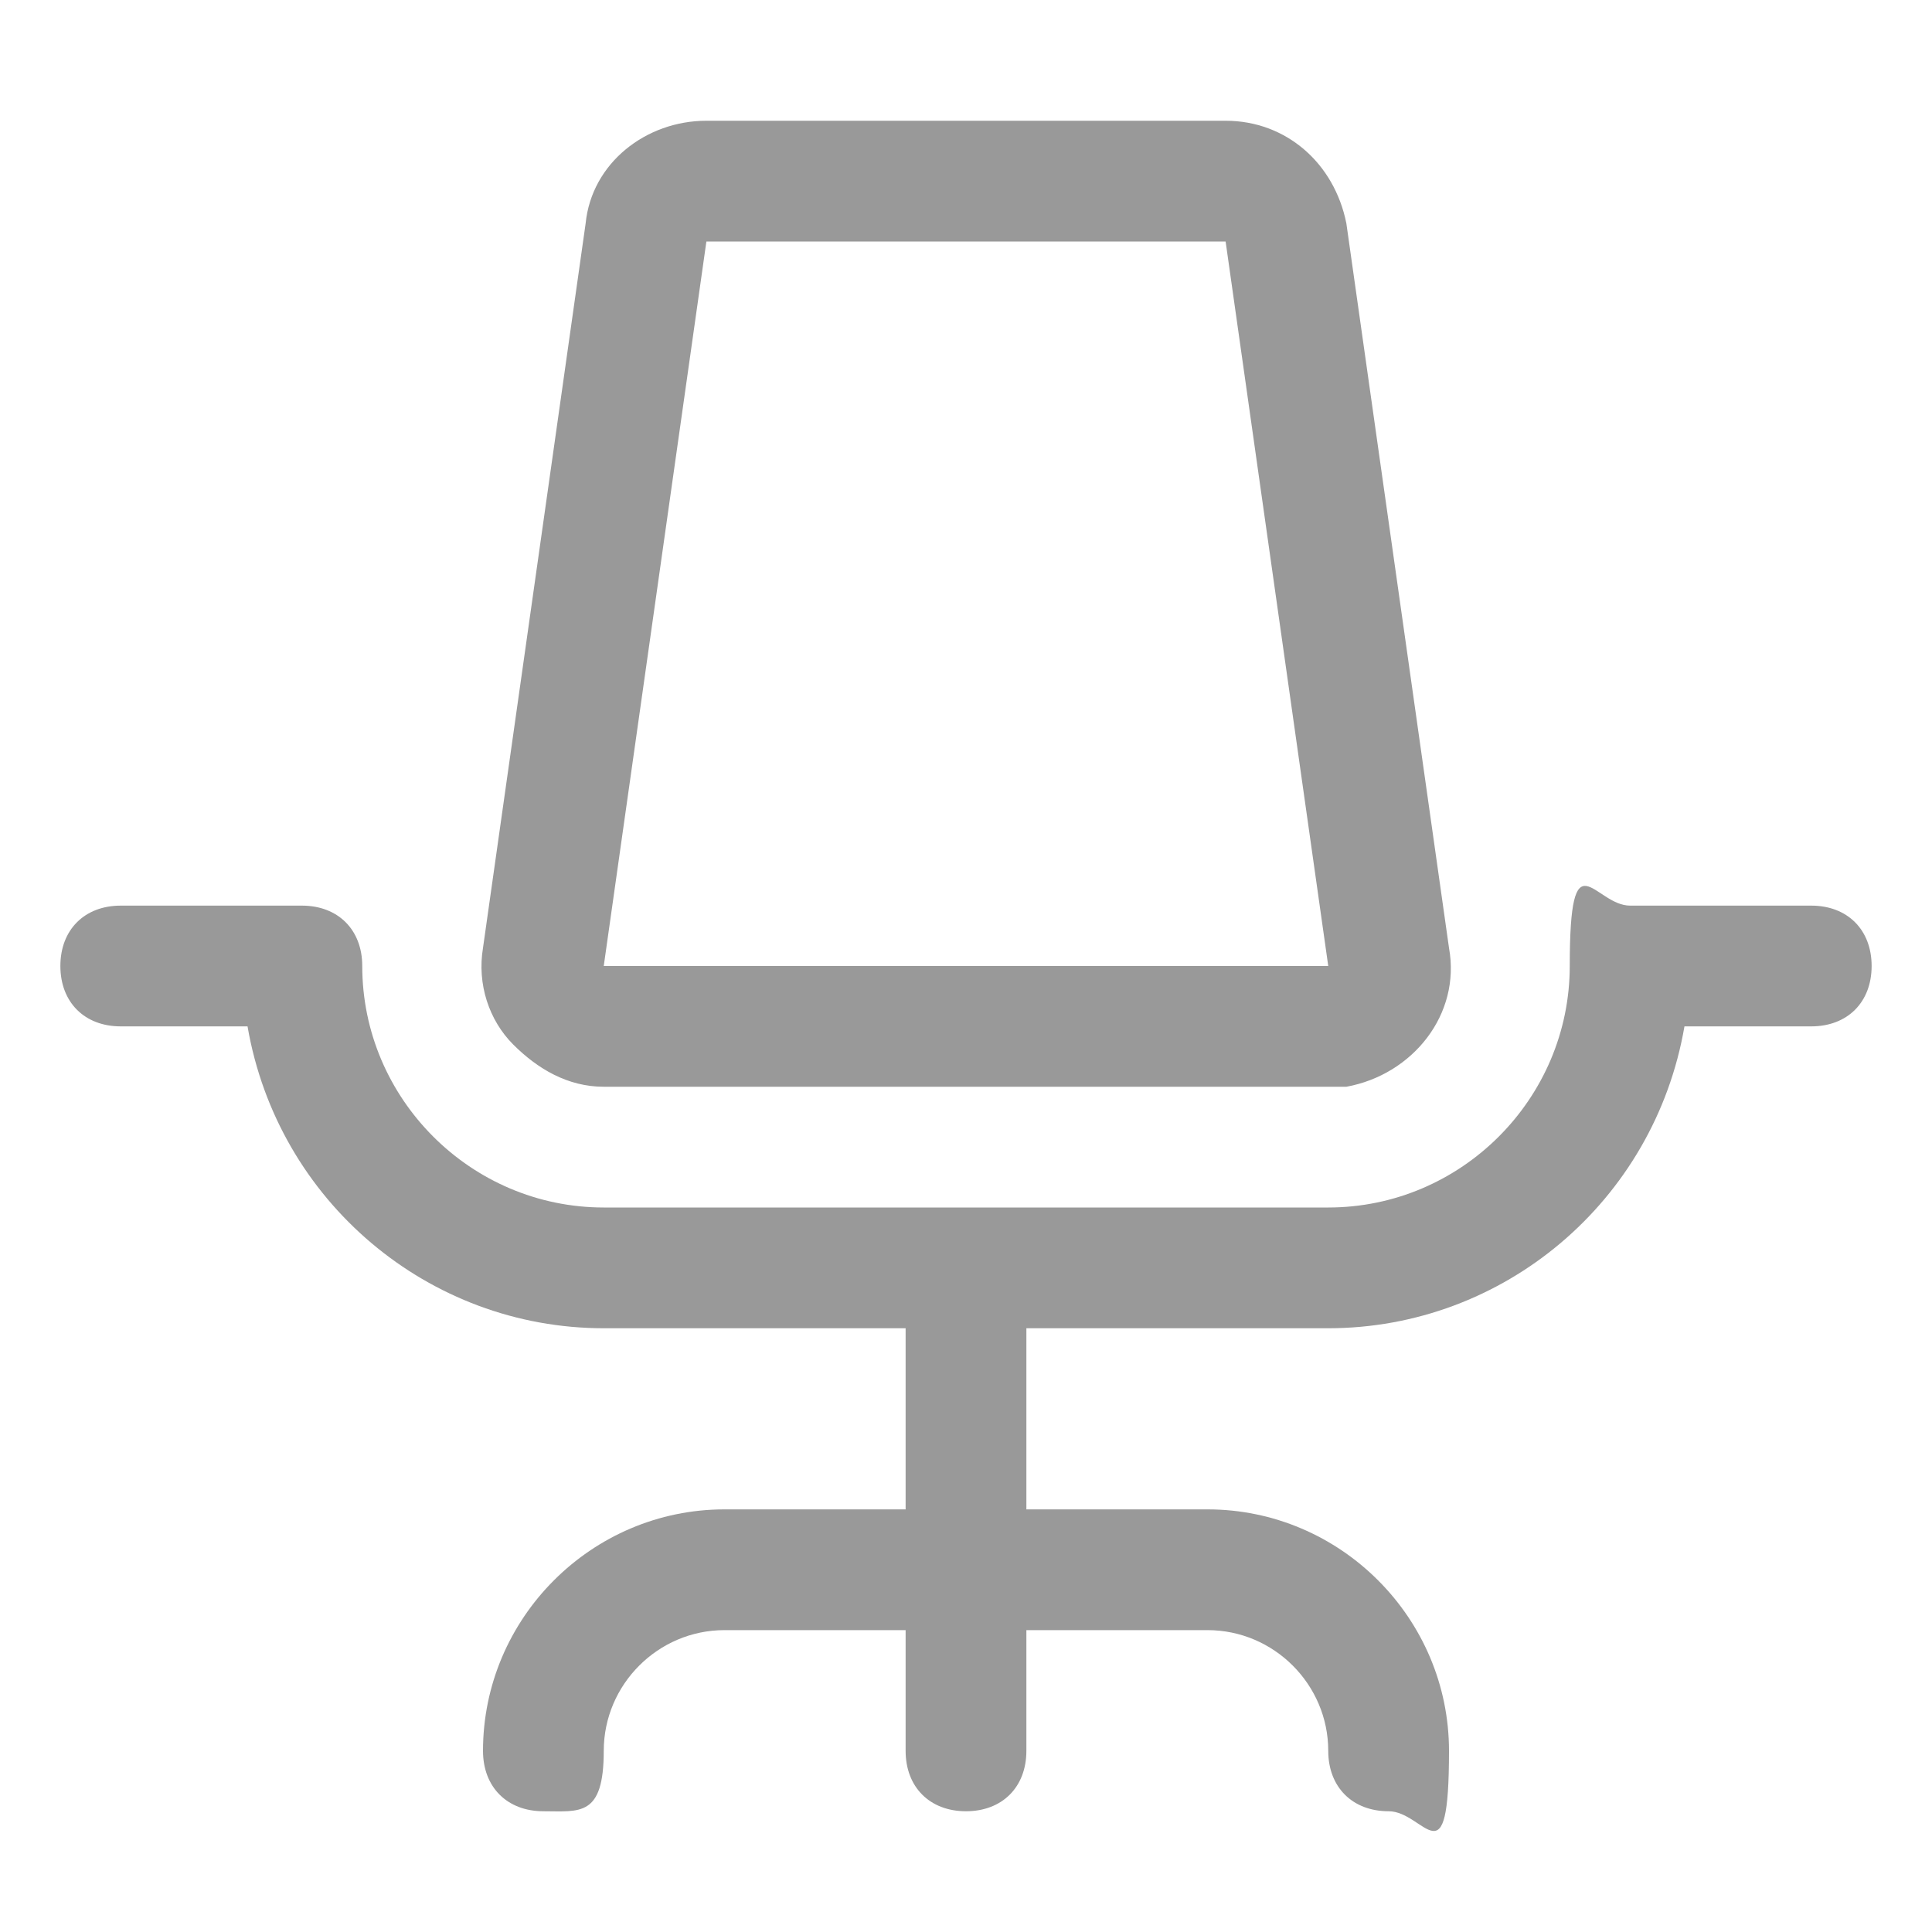
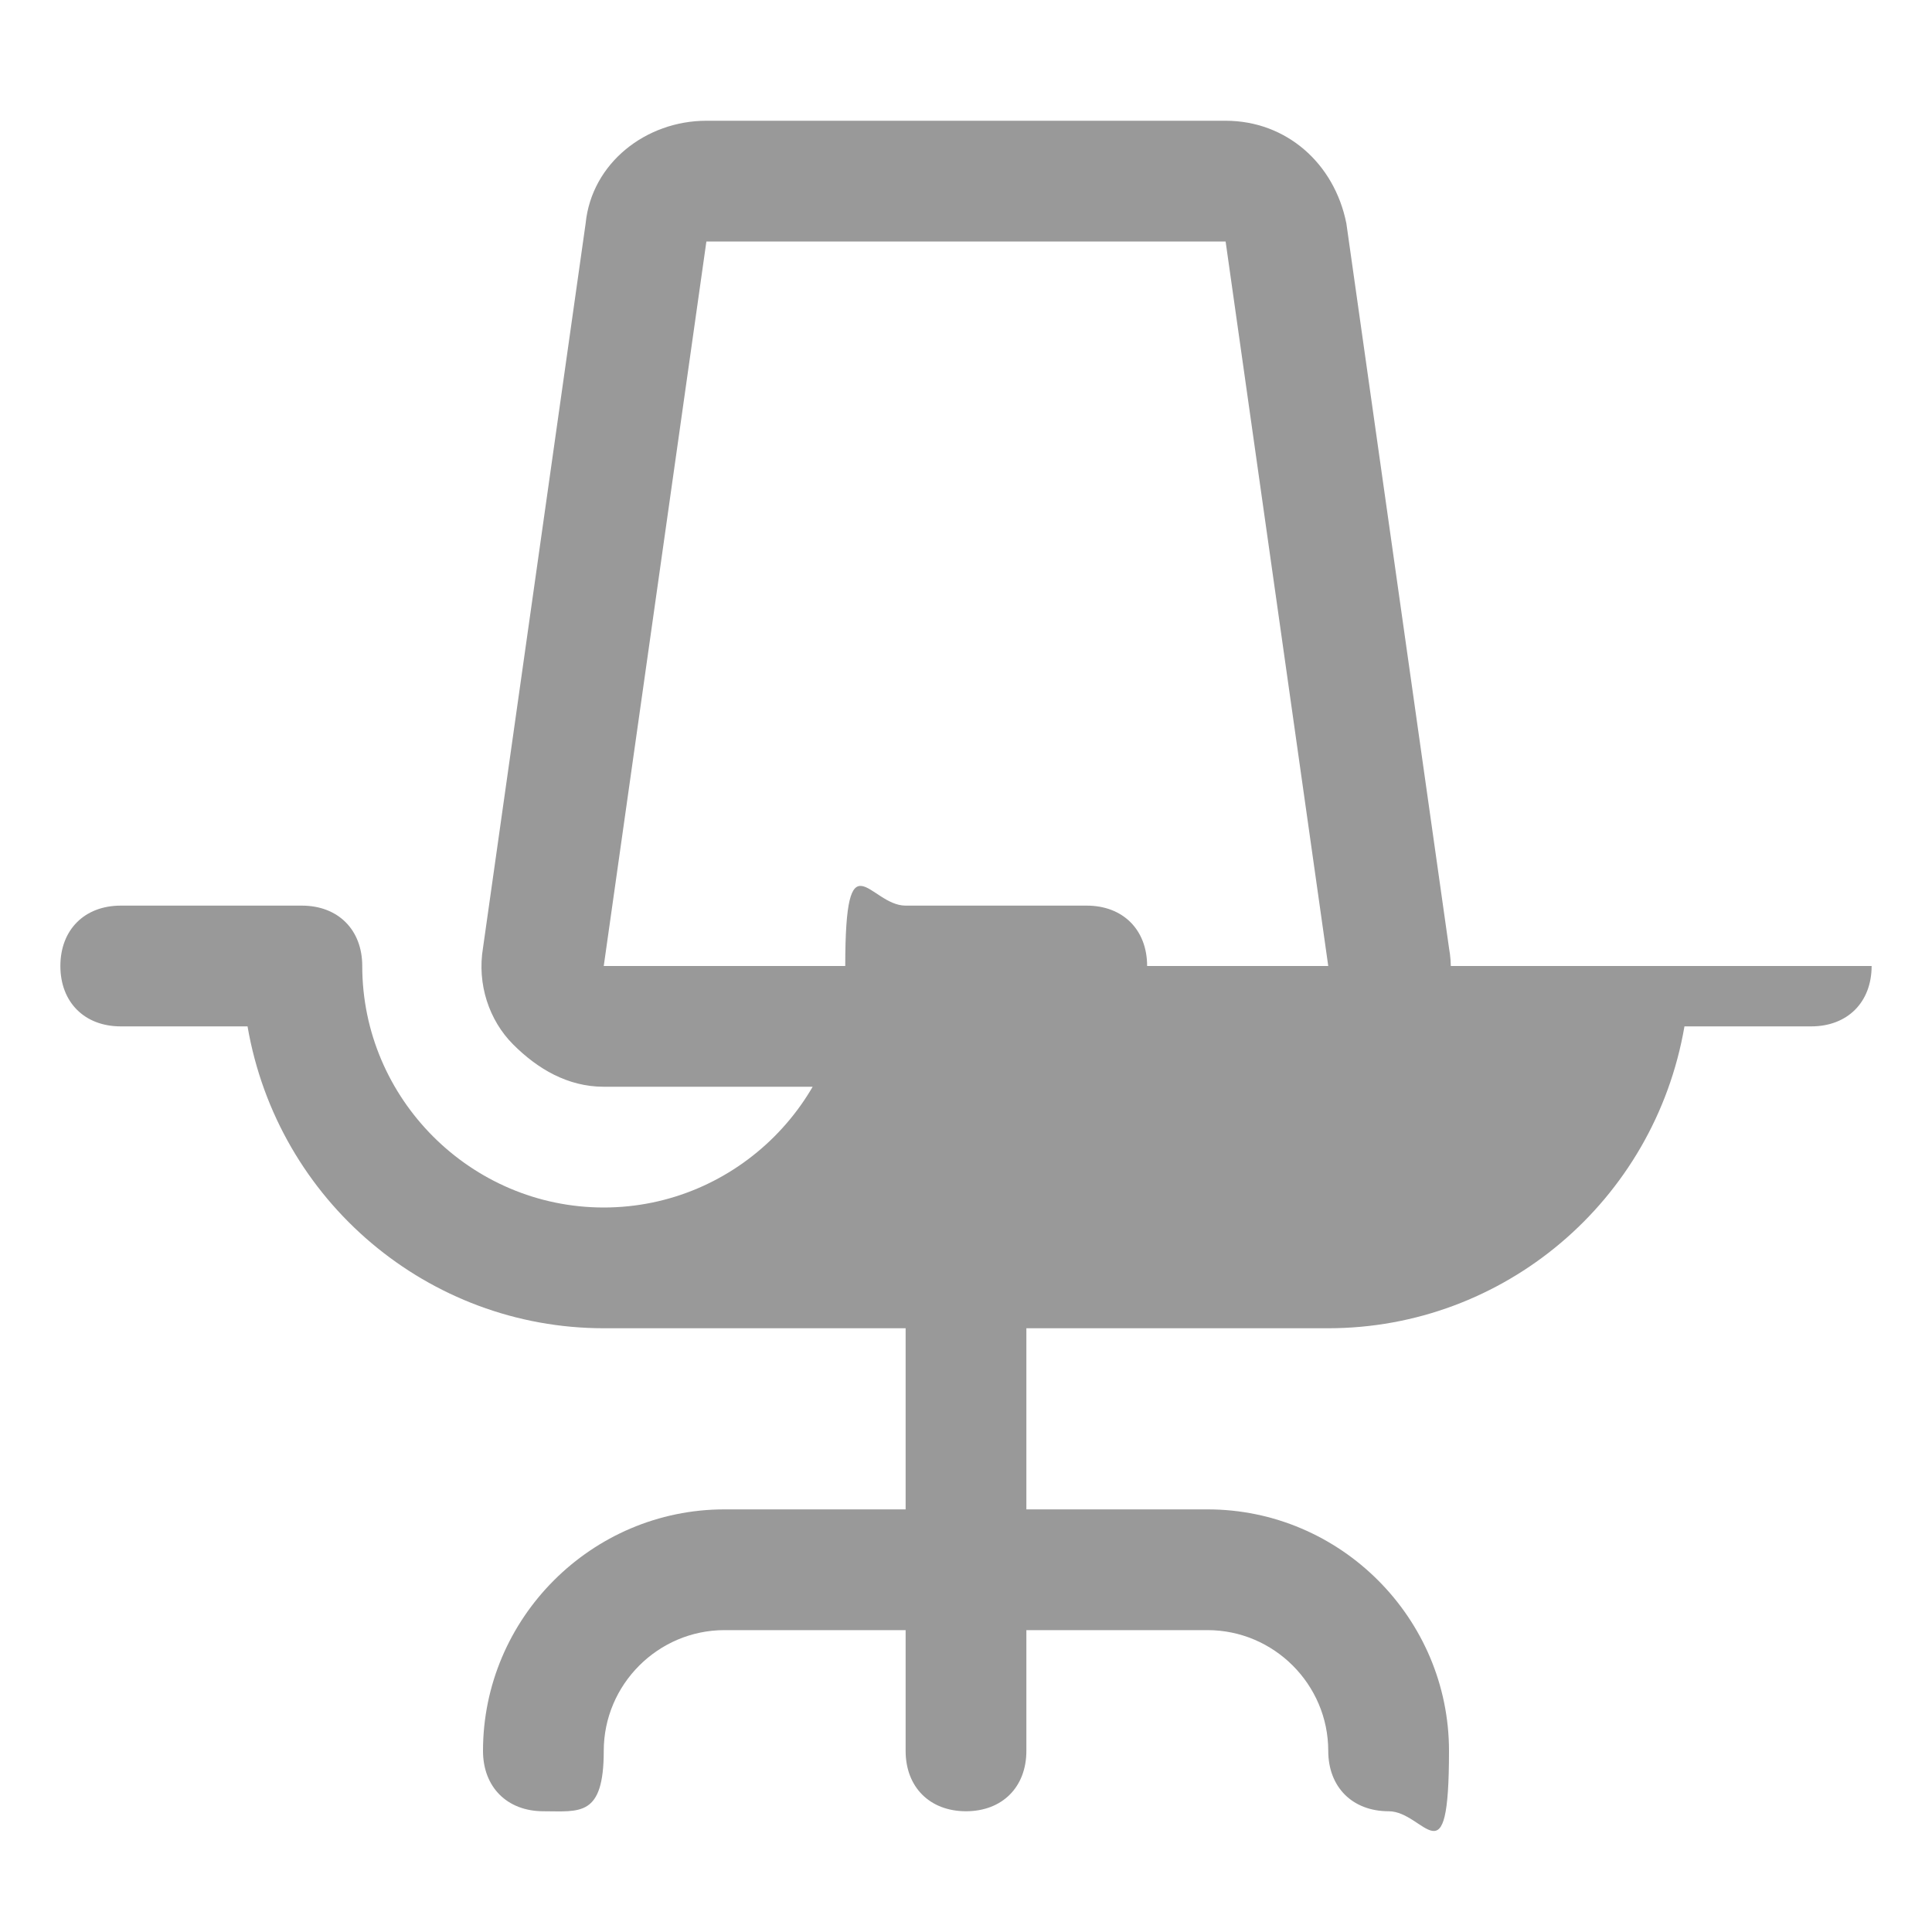
<svg xmlns="http://www.w3.org/2000/svg" id="katman_1" version="1.1" viewBox="0 0 32 32">
  <defs>
    <style>
      .st0 {
        fill: #999;
      }
    </style>
  </defs>
-   <path class="st0" d="M31,16c0,.6-.4,1-1,1h-2.1c-.5,2.9-3,5-5.9,5h-5v3h3c2.2,0,4,1.8,4,4s-.4,1-1,1-1-.4-1-1c0-1.1-.9-2-2-2h-3v2c0,.6-.4,1-1,1s-1-.4-1-1v-2h-3c-1.1,0-2,.9-2,2s-.4,1-1,1-1-.4-1-1c0-2.2,1.8-4,4-4h3v-3h-5c-2.9,0-5.4-2.1-5.9-5h-2.1c-.6,0-1-.4-1-1s.4-1,1-1h3c.6,0,1,.4,1,1,0,2.2,1.8,4,4,4h12c2.2,0,4-1.8,4-4s.4-1,1-1h3c.6,0,1,.4,1,1ZM8.5,17.3c-.4-.4-.6-1-.5-1.6l1.7-12c.1-1,1-1.7,2-1.7h8.6c1,0,1.8.7,2,1.7l1.7,12c.2,1.1-.6,2.1-1.7,2.3h-12.3c-.6,0-1.1-.3-1.5-.7ZM10,16h12l-1.7-12h-8.6s-1.7,12-1.7,12Z" />
+   <path class="st0" d="M31,16c0,.6-.4,1-1,1h-2.1c-.5,2.9-3,5-5.9,5h-5v3h3c2.2,0,4,1.8,4,4s-.4,1-1,1-1-.4-1-1c0-1.1-.9-2-2-2h-3v2c0,.6-.4,1-1,1s-1-.4-1-1v-2h-3c-1.1,0-2,.9-2,2s-.4,1-1,1-1-.4-1-1c0-2.2,1.8-4,4-4h3v-3h-5c-2.9,0-5.4-2.1-5.9-5h-2.1c-.6,0-1-.4-1-1s.4-1,1-1h3c.6,0,1,.4,1,1,0,2.2,1.8,4,4,4c2.2,0,4-1.8,4-4s.4-1,1-1h3c.6,0,1,.4,1,1ZM8.5,17.3c-.4-.4-.6-1-.5-1.6l1.7-12c.1-1,1-1.7,2-1.7h8.6c1,0,1.8.7,2,1.7l1.7,12c.2,1.1-.6,2.1-1.7,2.3h-12.3c-.6,0-1.1-.3-1.5-.7ZM10,16h12l-1.7-12h-8.6s-1.7,12-1.7,12Z" />
</svg>